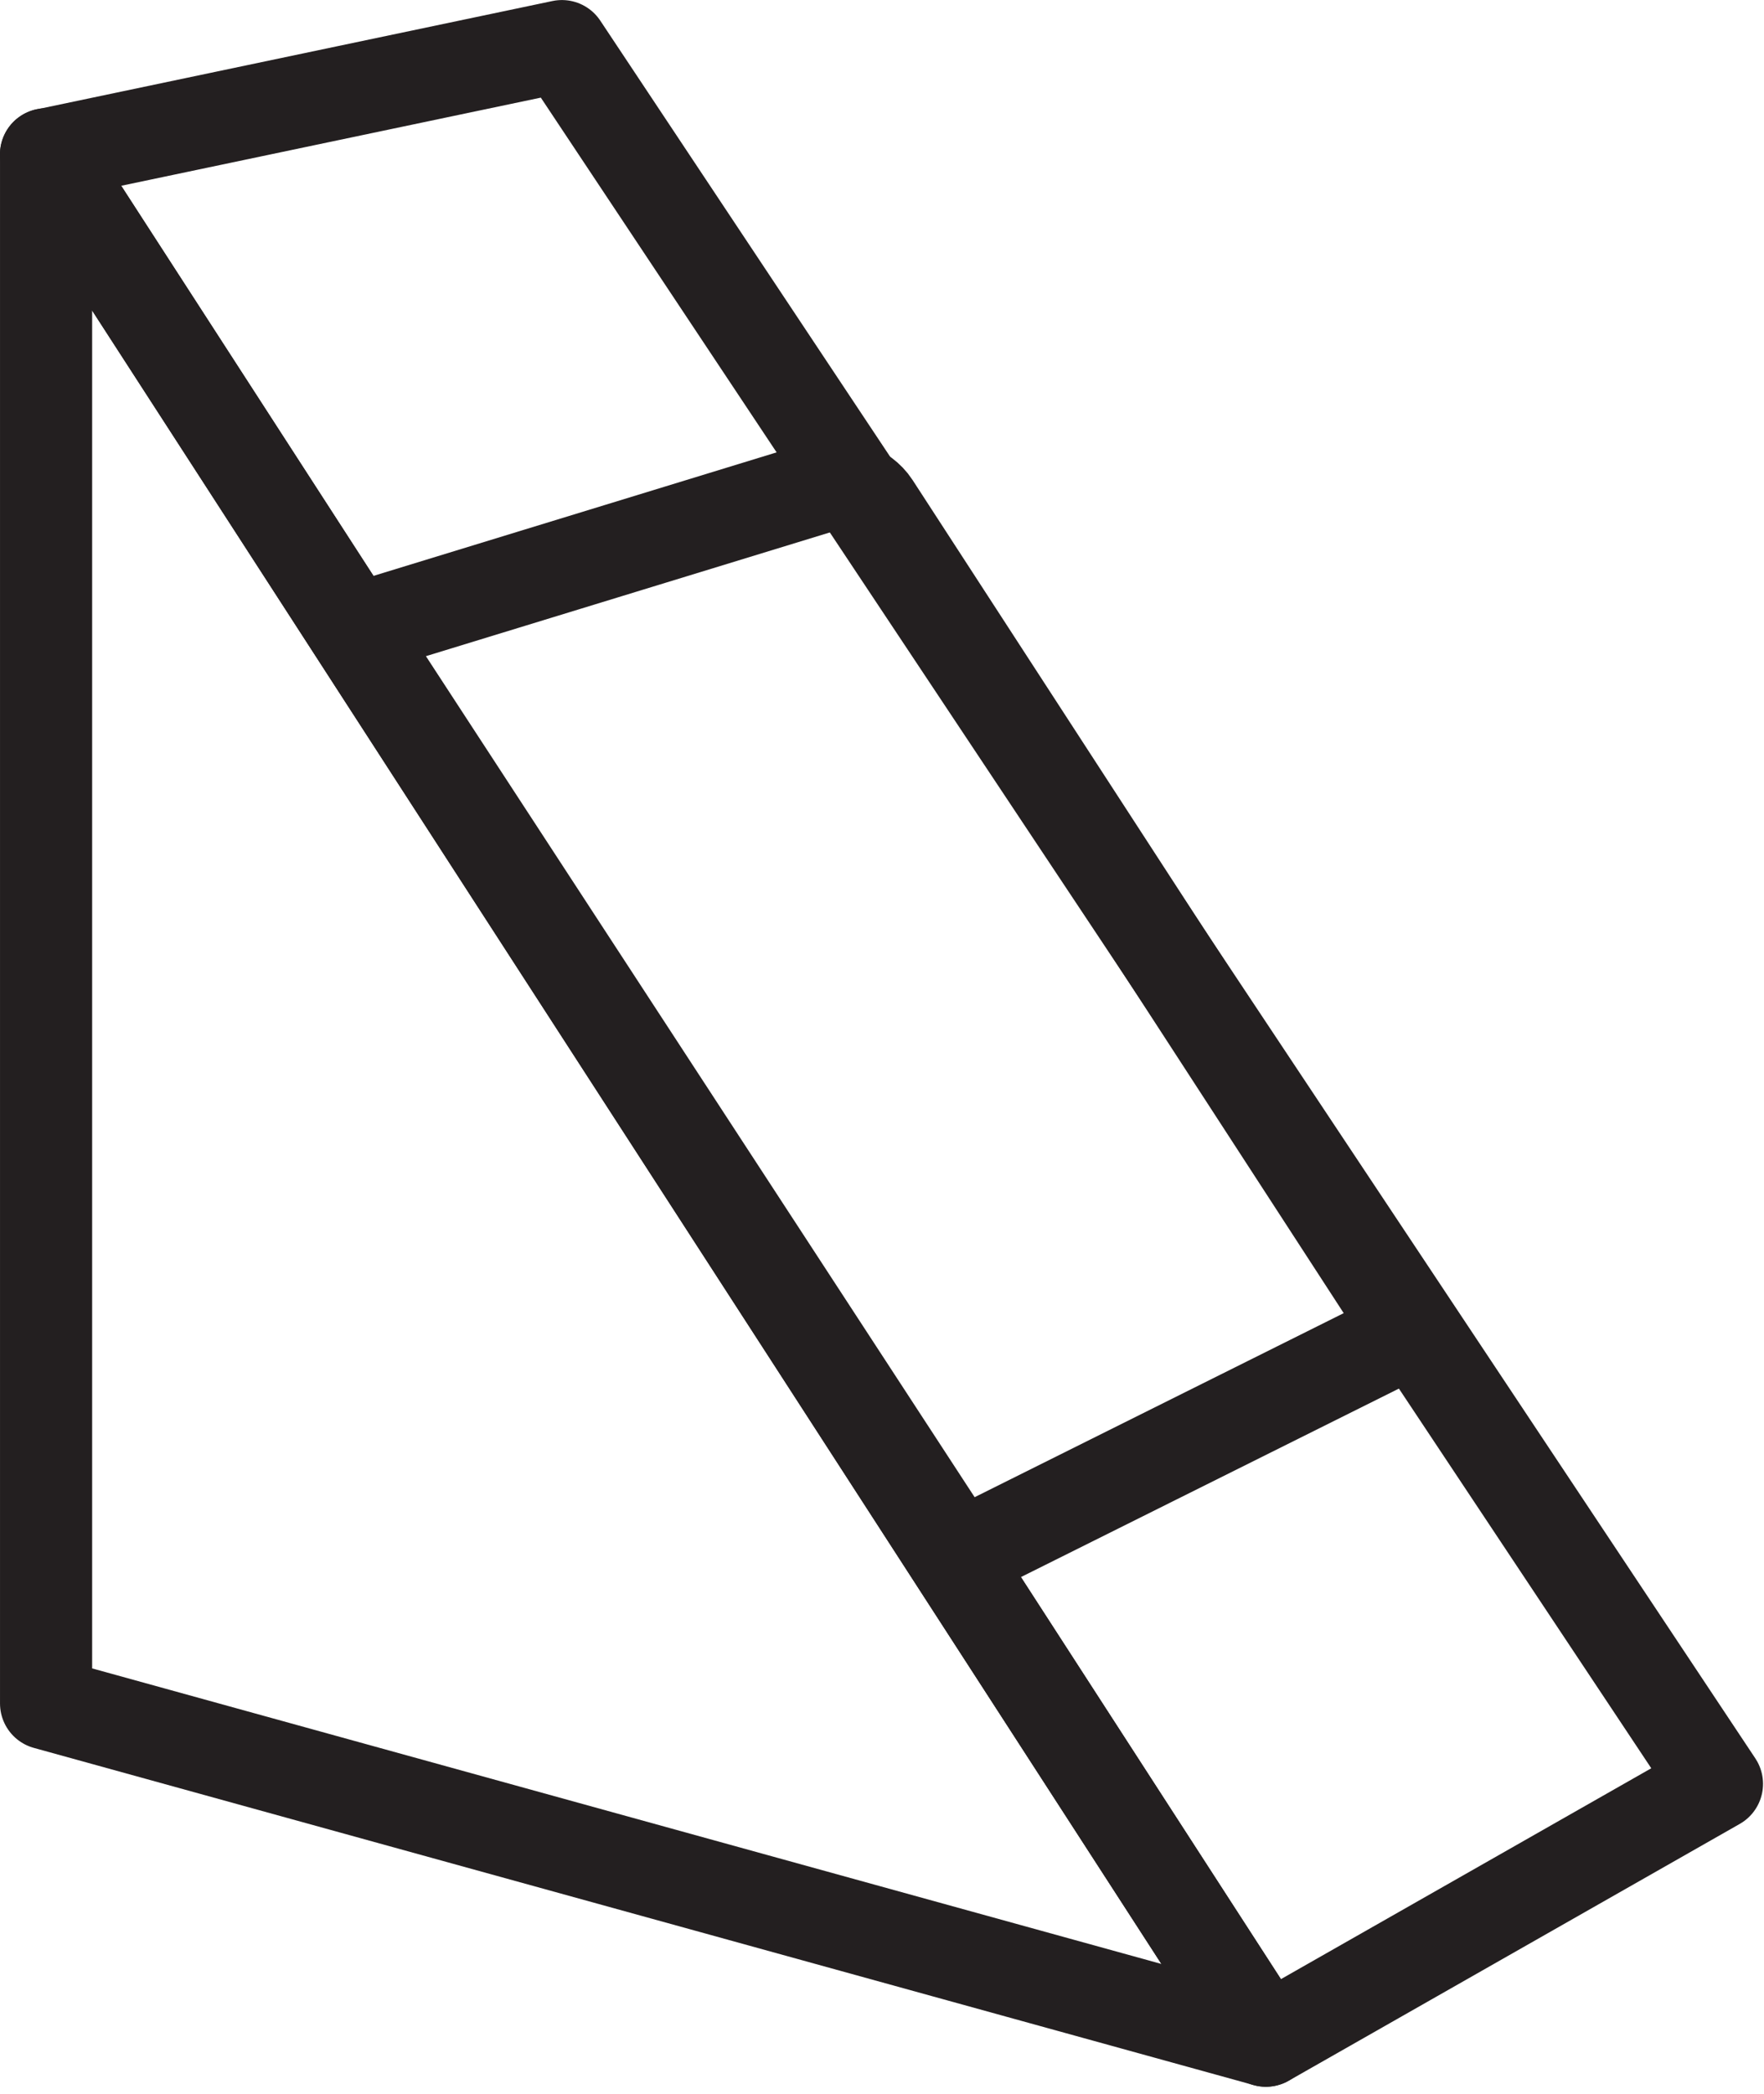
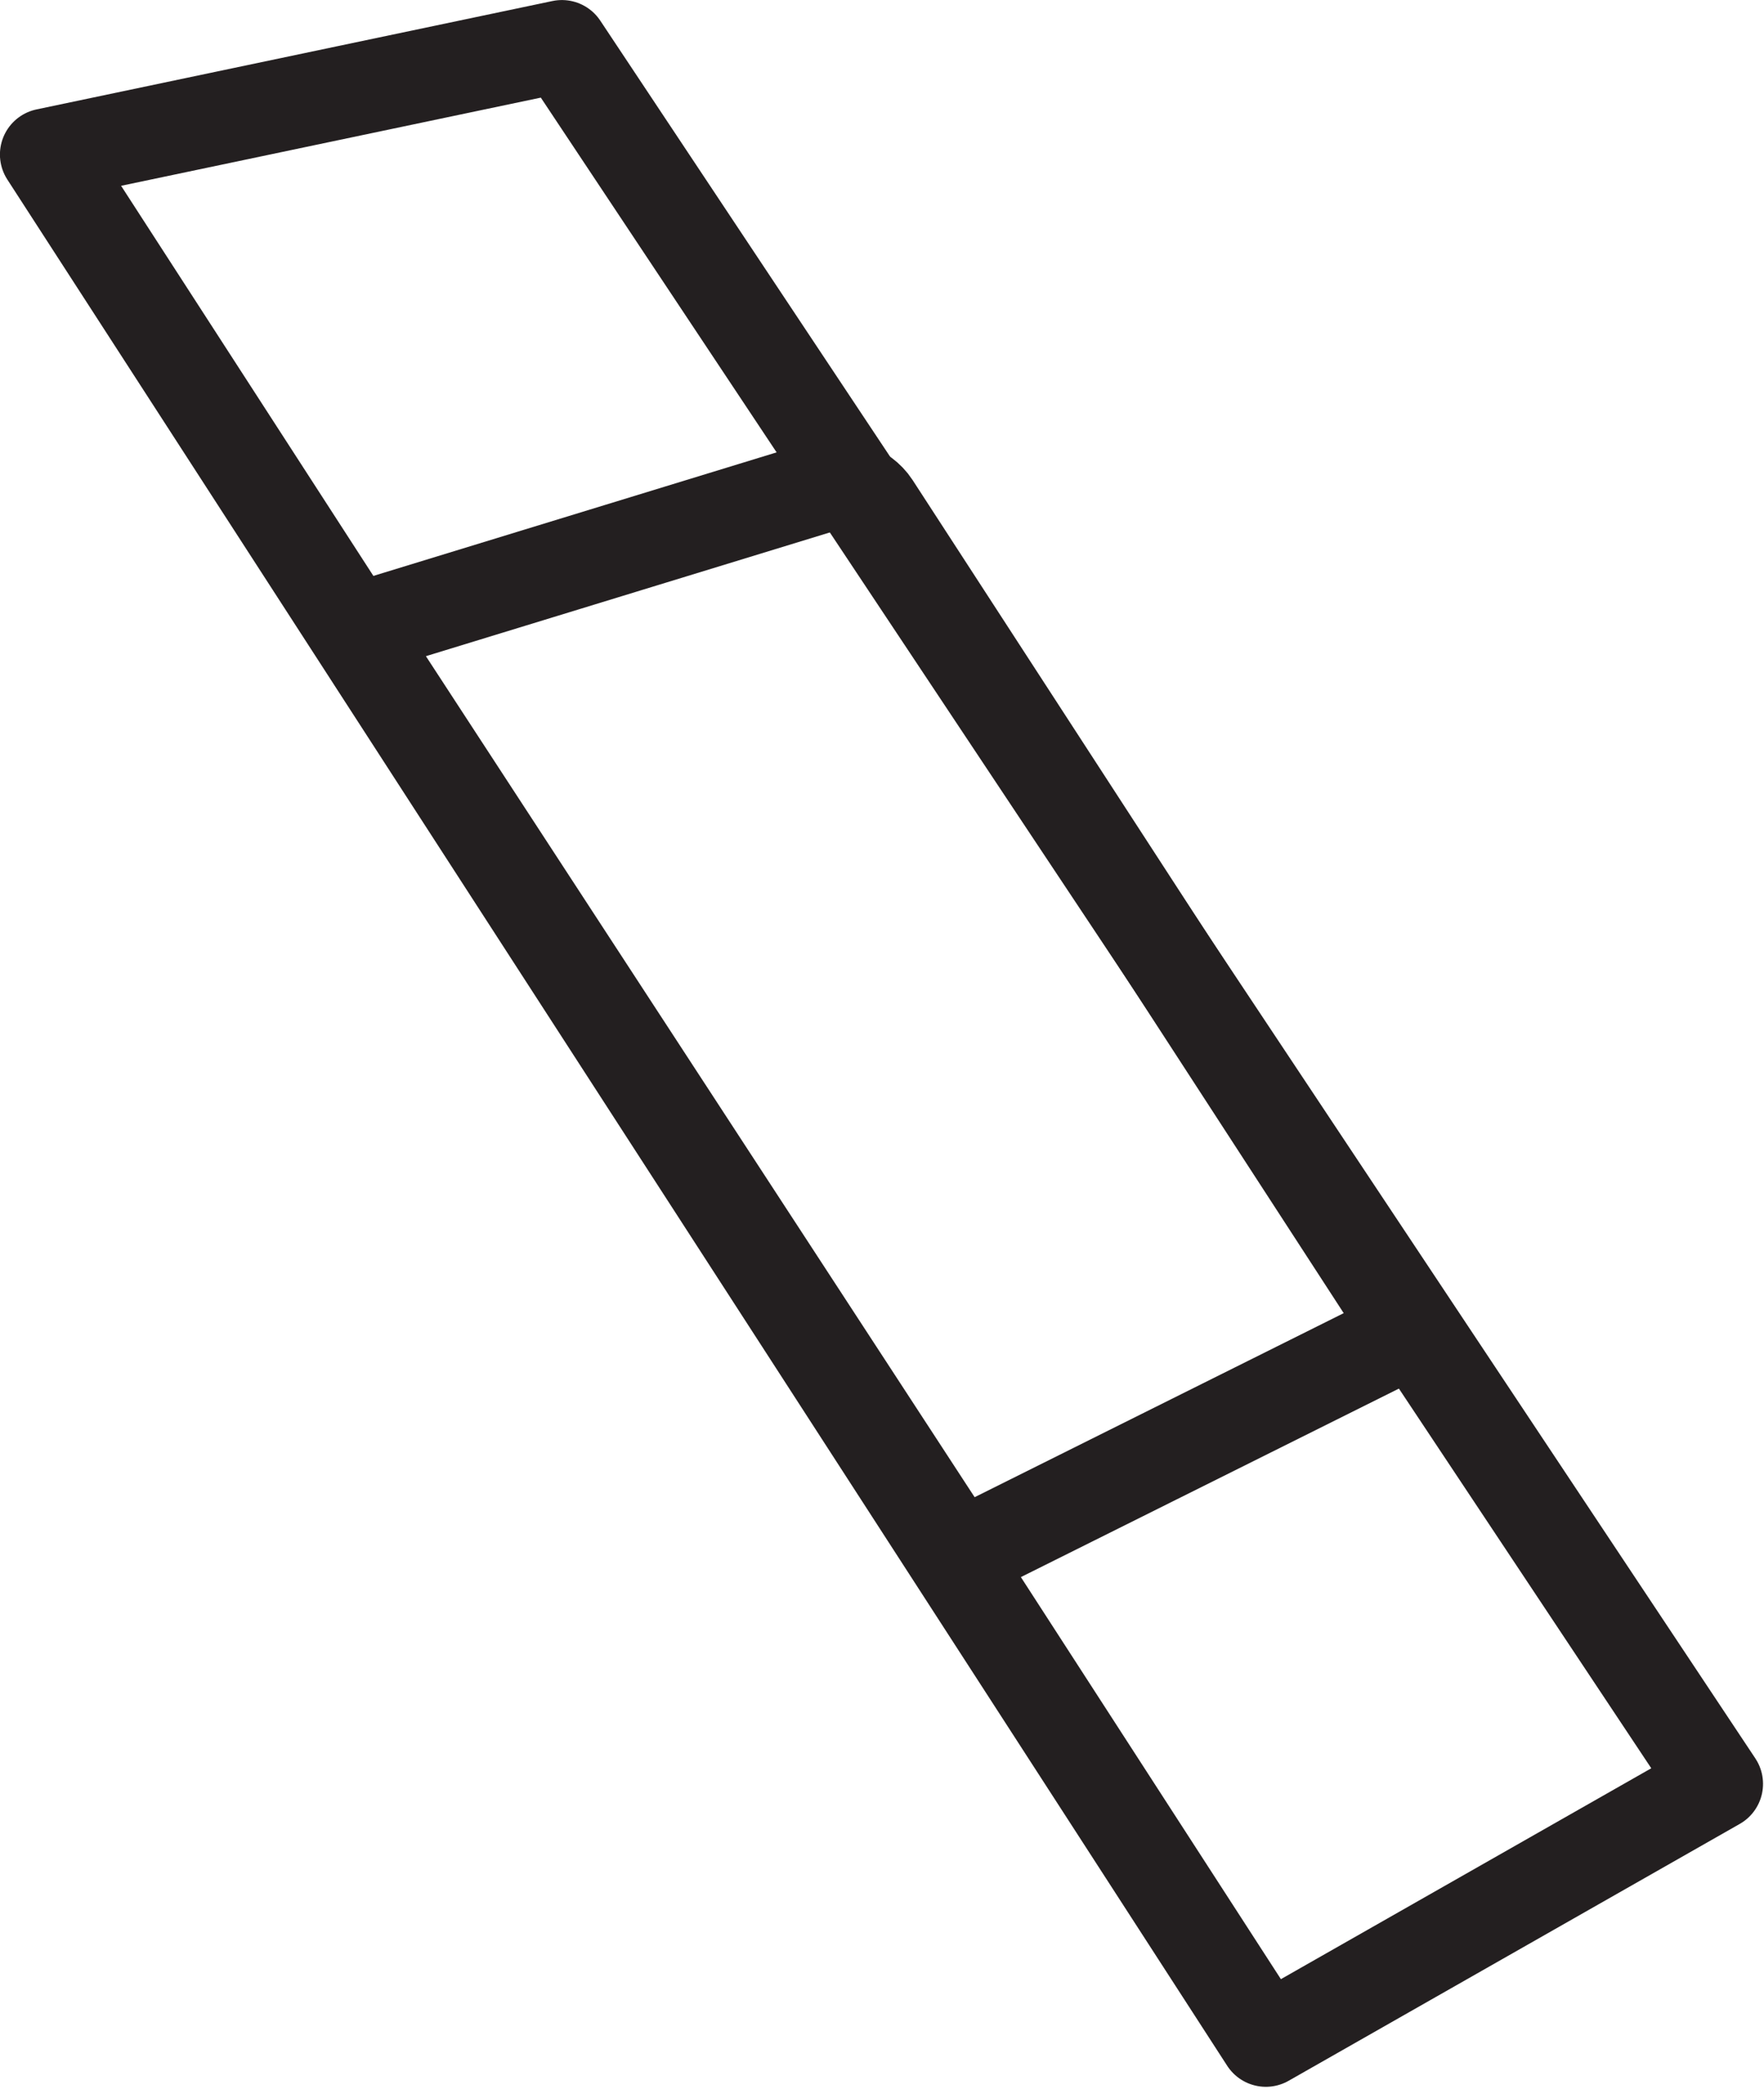
<svg xmlns="http://www.w3.org/2000/svg" width="100%" height="100%" viewBox="0 0 225 267" version="1.1" xml:space="preserve" style="fill-rule:evenodd;clip-rule:evenodd;stroke-linejoin:round;stroke-miterlimit:10;">
  <g transform="matrix(4.167,0,0,4.167,5.877,260.225)">
-     <path d="M0,-57.727L0,-10.318L37.338,0L0,-57.727Z" style="fill:none;fill-rule:nonzero;stroke:rgb(35,31,32);stroke-width:2.82px;" />
-   </g>
+     </g>
  <g transform="matrix(2.307,3.47,3.47,-2.307,195.777,28.705)">
    <path d="M-21.051,-21.77L42.811,-21.77L41.712,-37.621L-27.032,-36.757L-21.051,-21.77Z" style="fill:none;fill-rule:nonzero;stroke:rgb(35,31,32);stroke-width:2.82px;" />
  </g>
  <g transform="matrix(4.167,0,0,4.167,177.533,92.848)">
    <path d="M0,17.585C0.313,18.066 0.148,18.671 -0.365,18.927L-12.332,24.893C-12.846,25.148 -13.523,24.965 -13.837,24.483L-31.202,-2.125C-31.516,-2.606 -31.323,-3.138 -30.773,-3.306L-17.423,-7.395C-16.873,-7.563 -16.168,-7.307 -15.854,-6.825L0,17.585Z" style="fill:none;fill-rule:nonzero;stroke:rgb(35,31,32);stroke-width:2.82px;" />
  </g>
</svg>